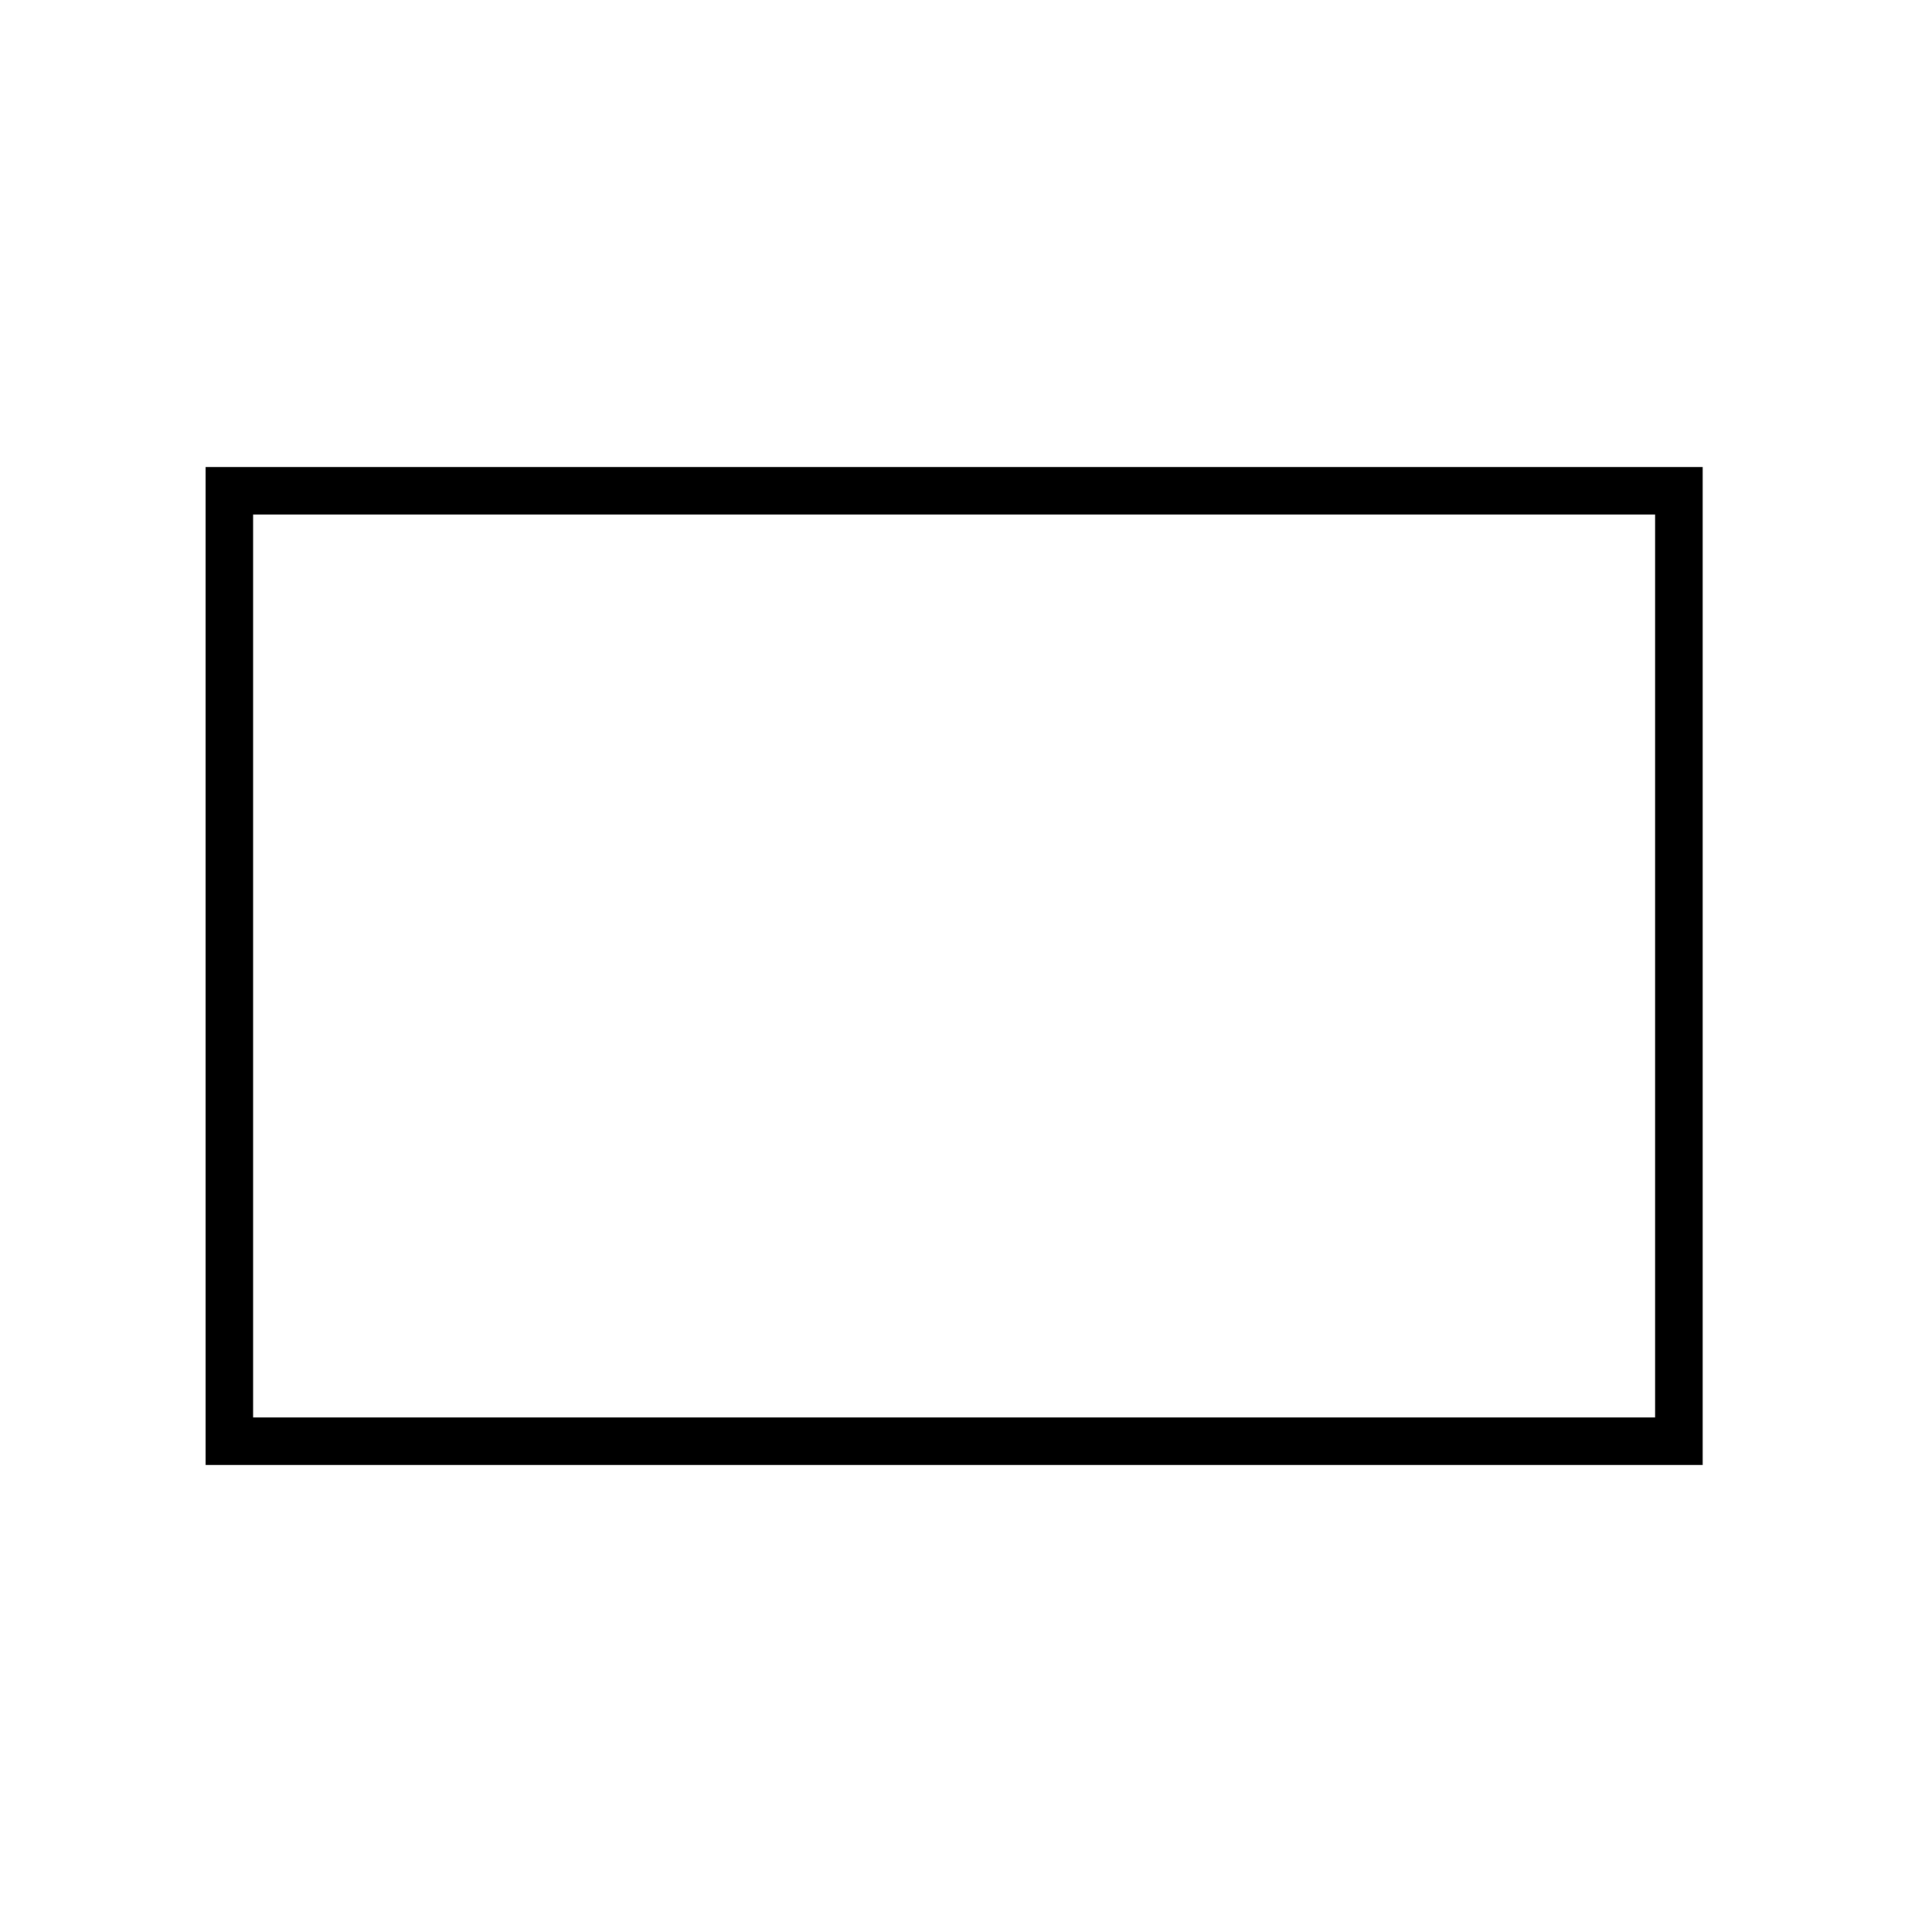
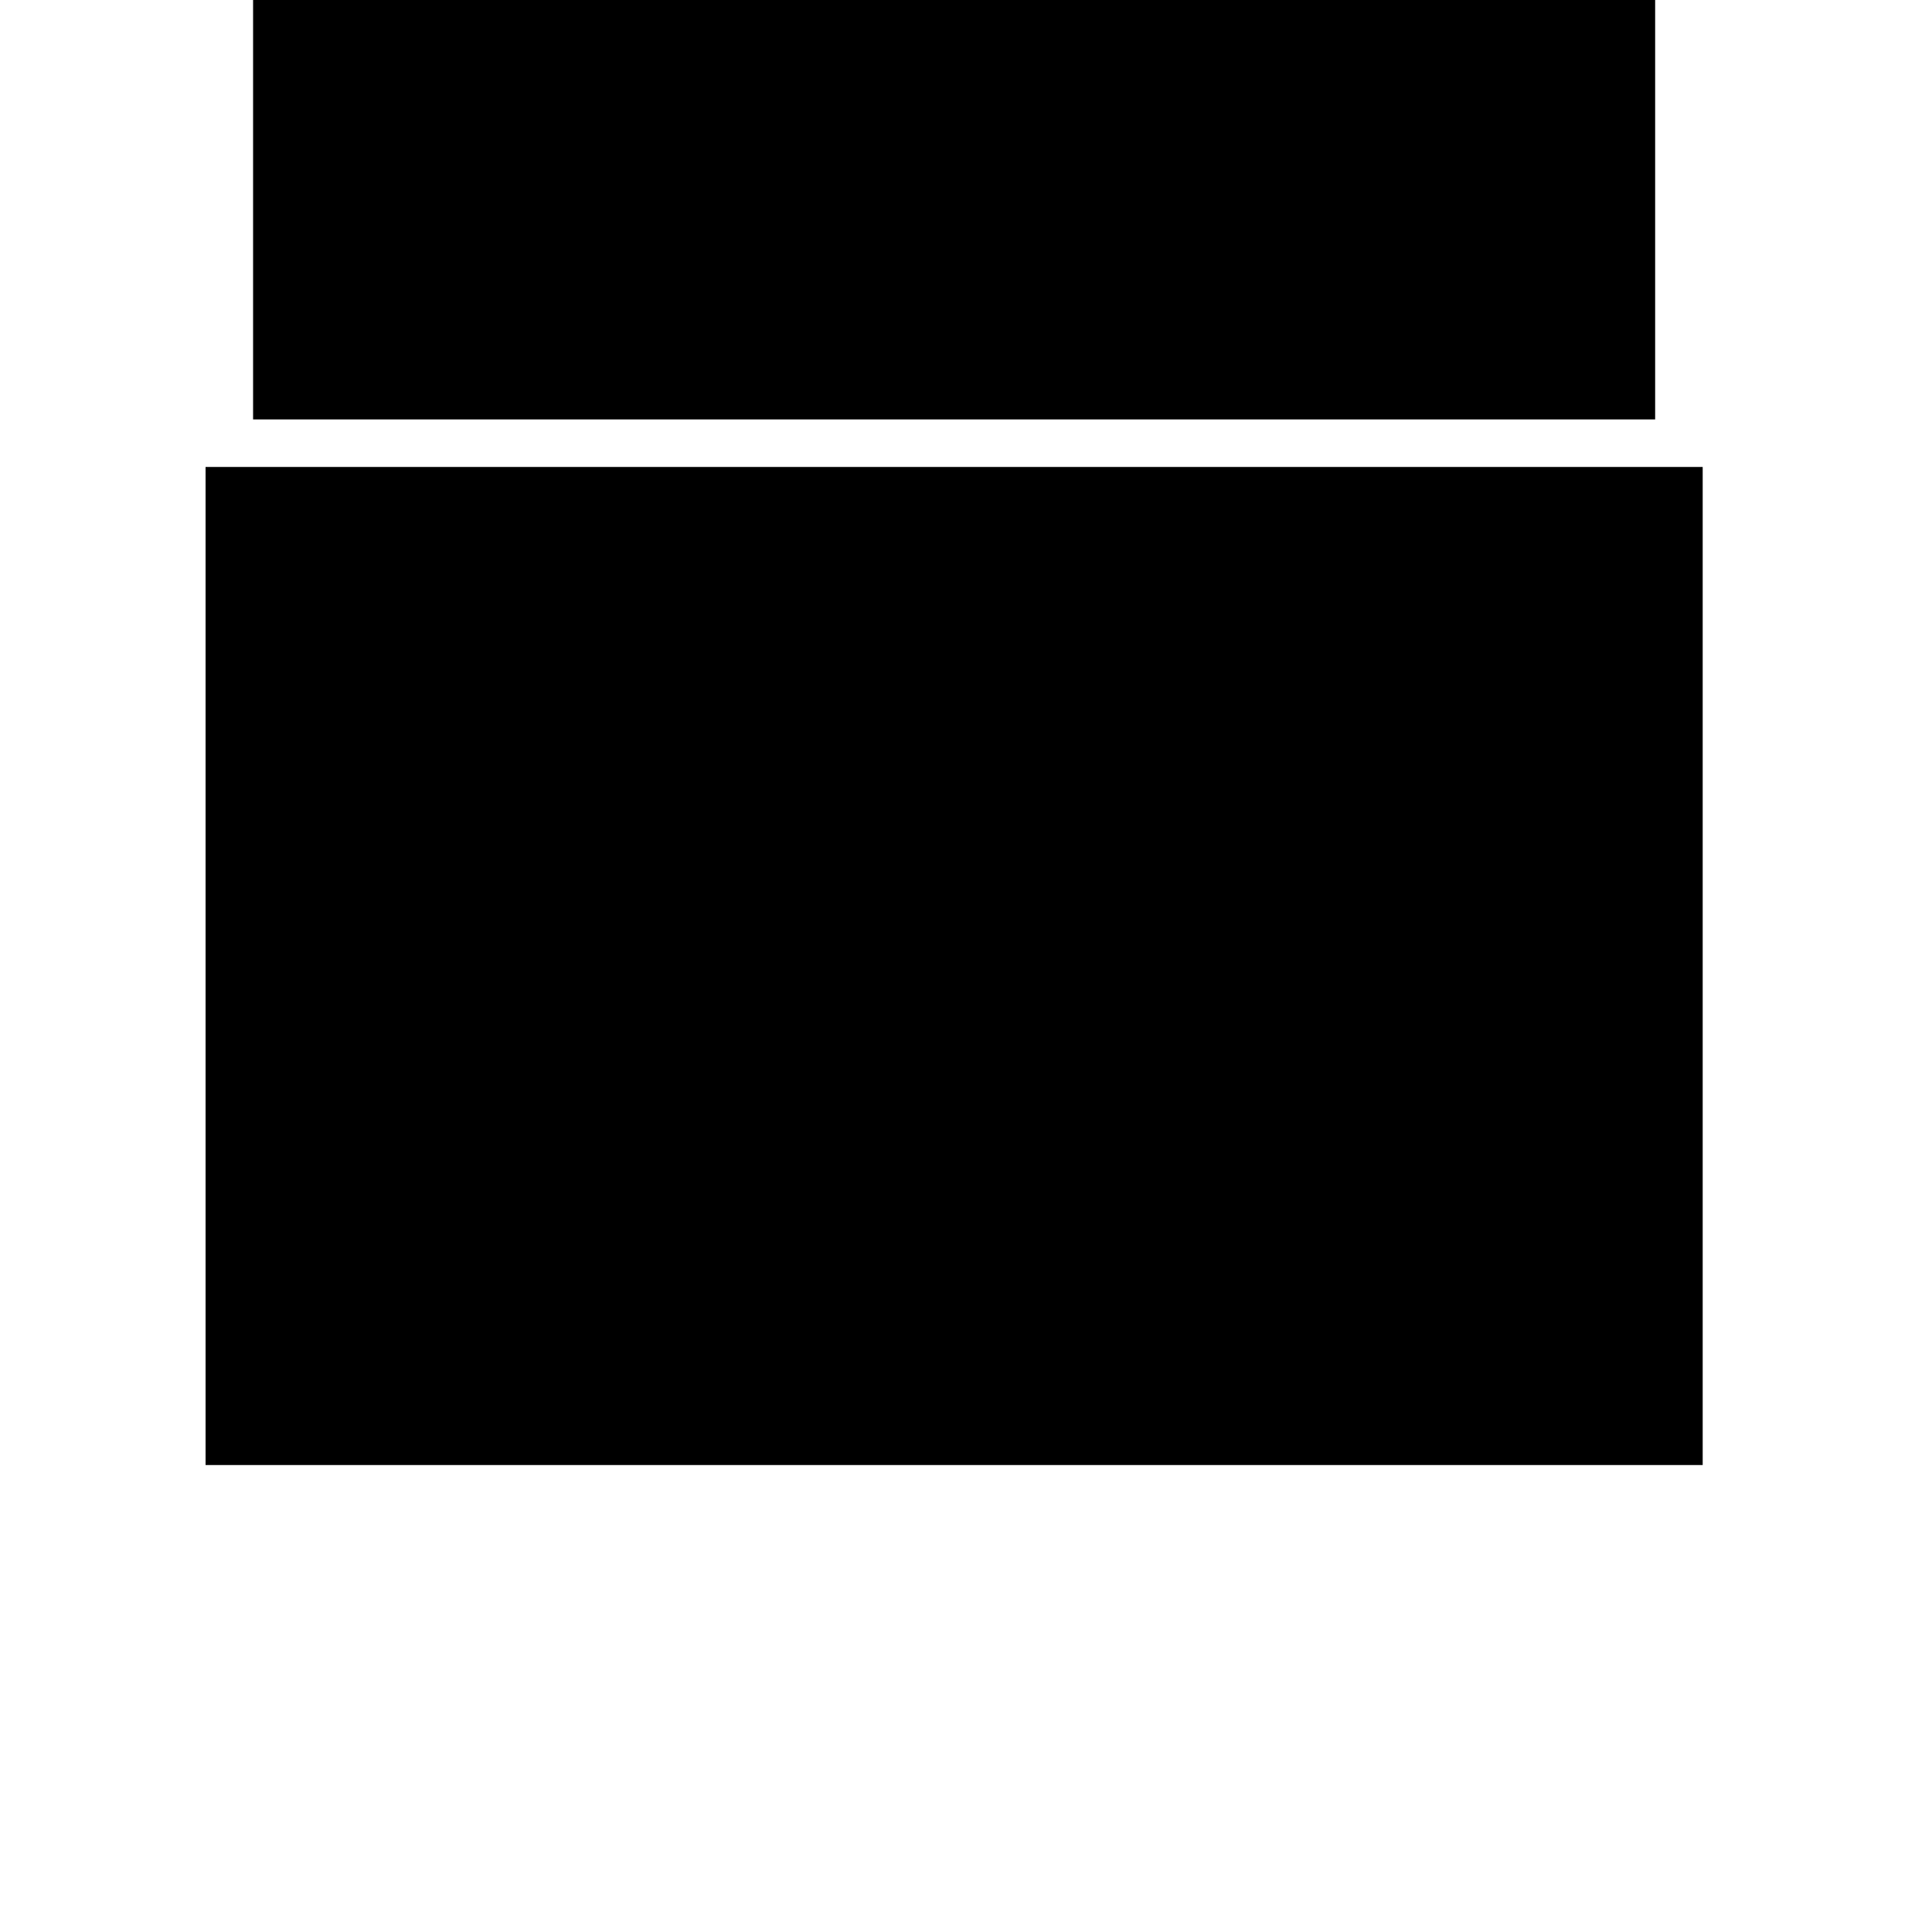
<svg xmlns="http://www.w3.org/2000/svg" fill="#000000" width="800px" height="800px" version="1.1" viewBox="144 144 512 512">
-   <path d="m595.23 532.25h-396.75v-264.5h396.75zm-384.16-12.598h371.56v-239.31h-371.56z" />
+   <path d="m595.23 532.25h-396.75v-264.5h396.75m-384.16-12.598h371.56v-239.31h-371.56z" />
</svg>